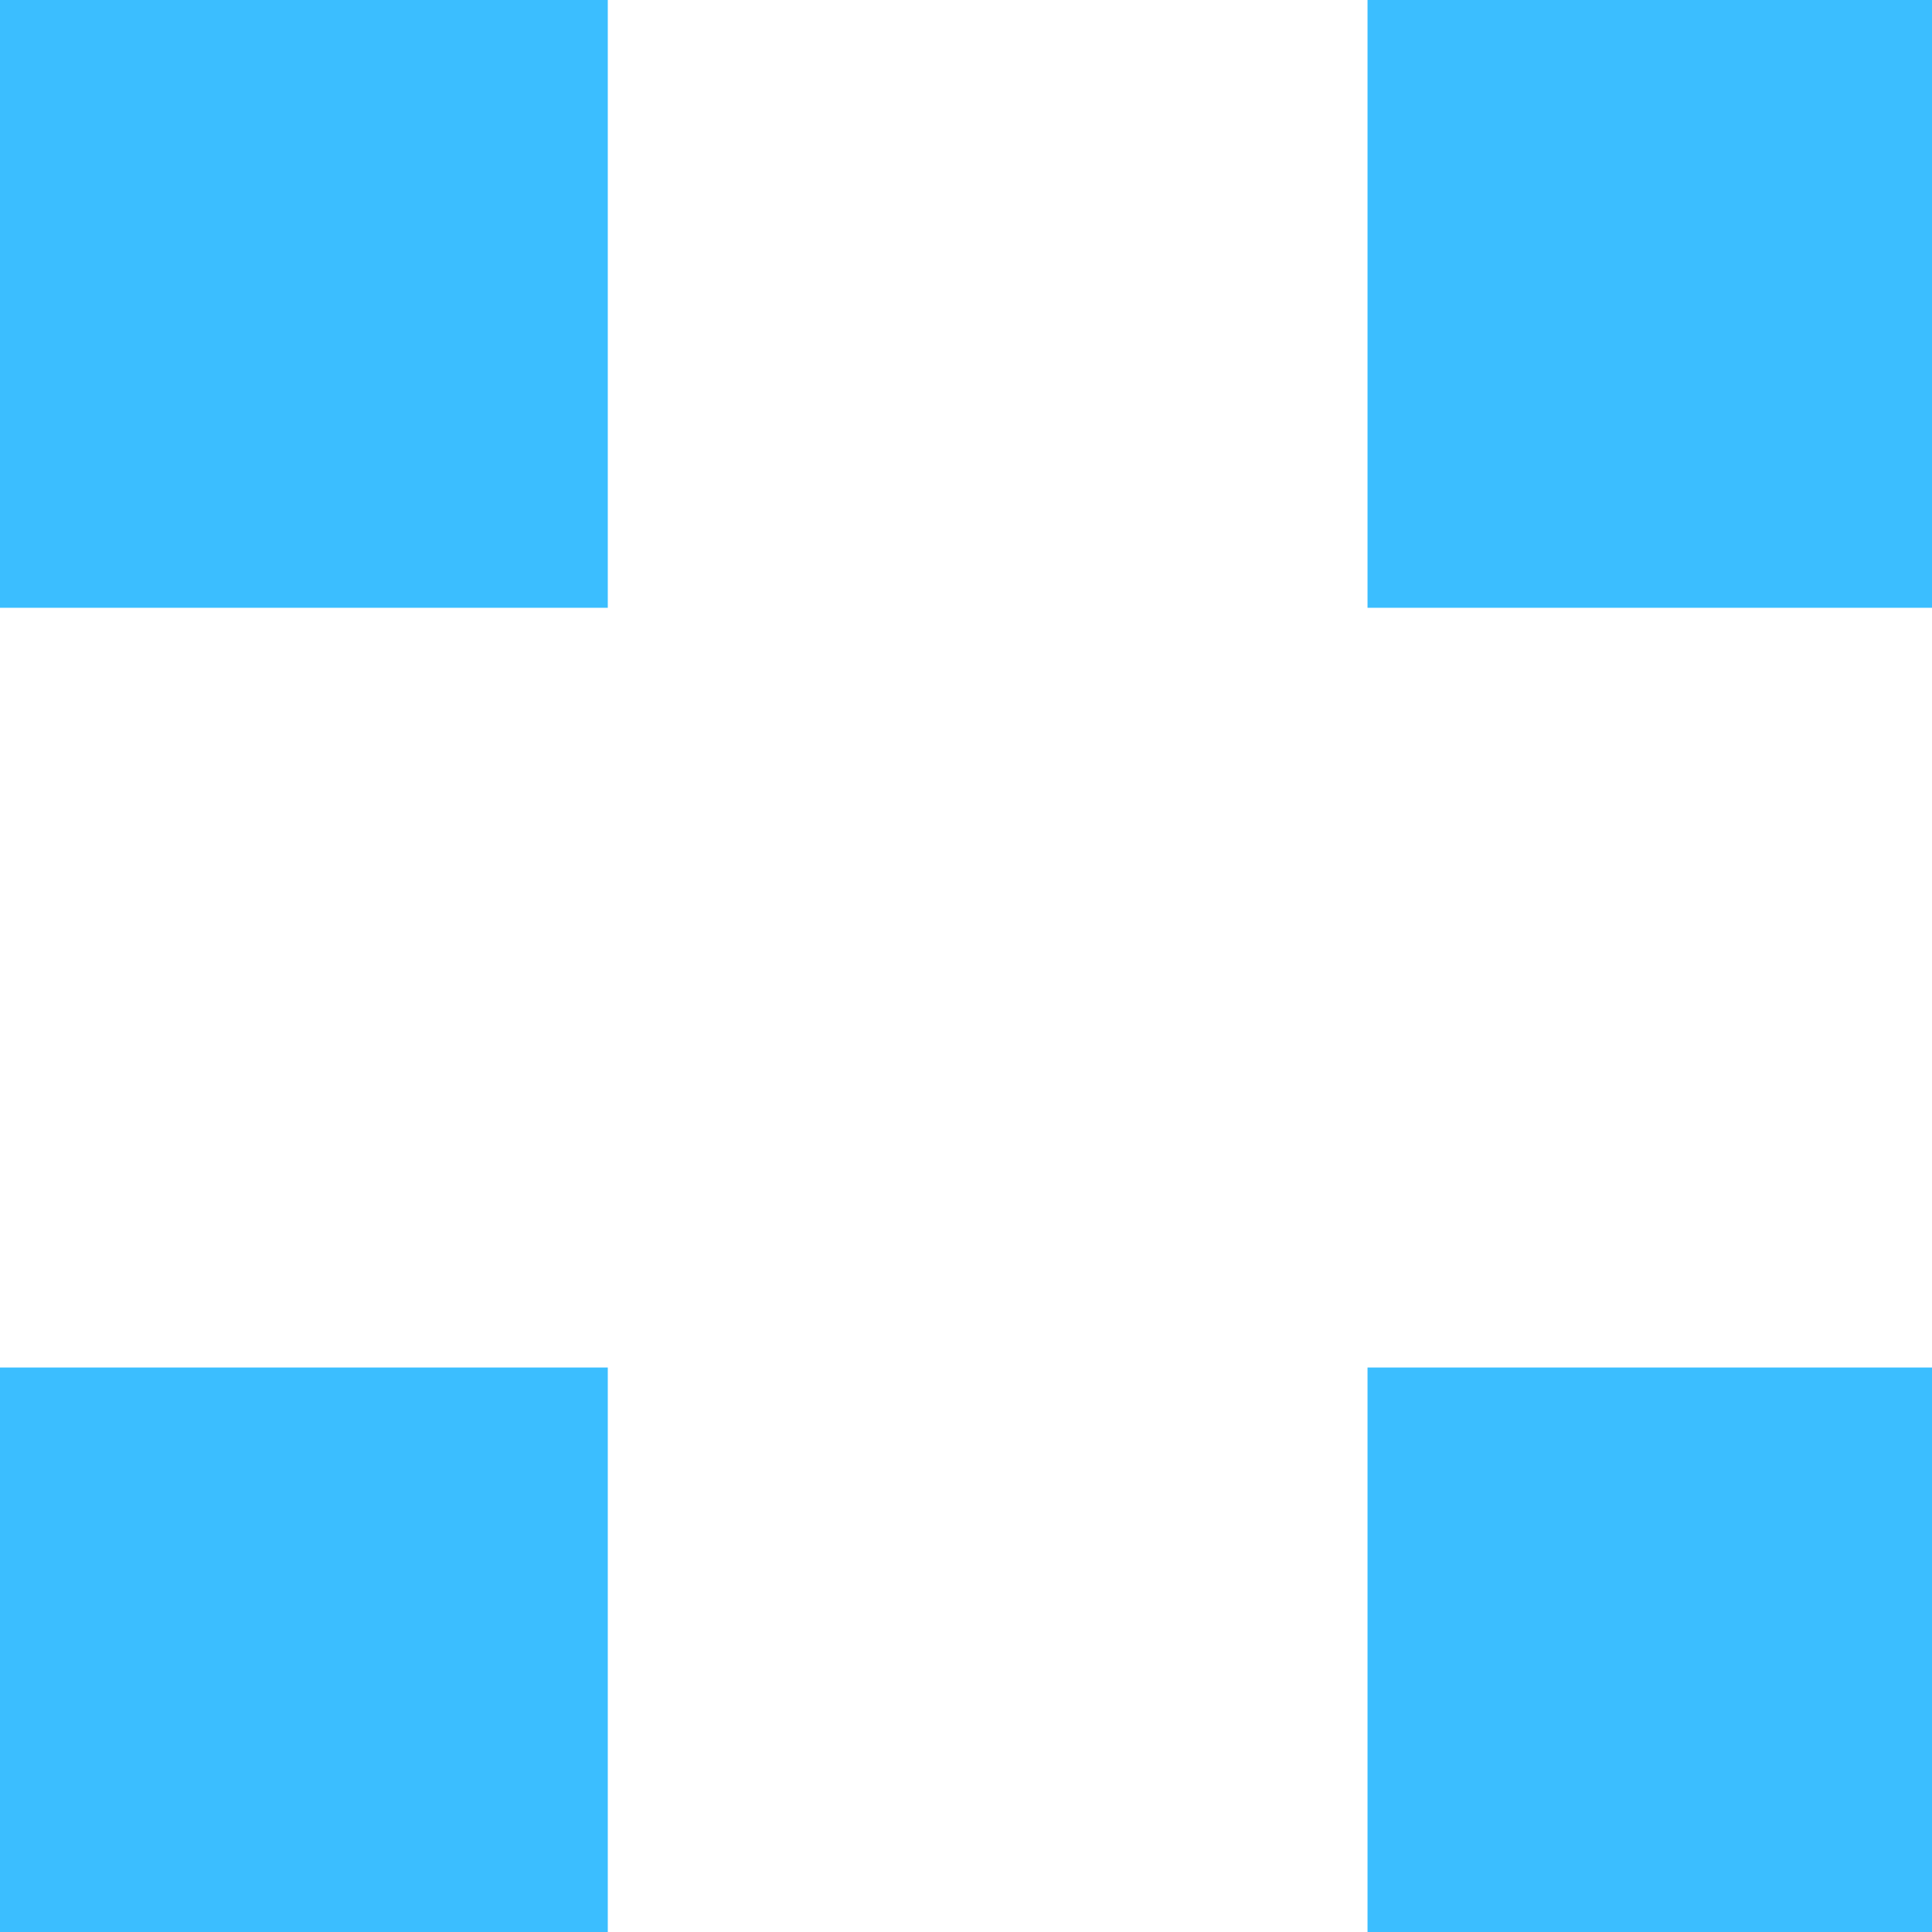
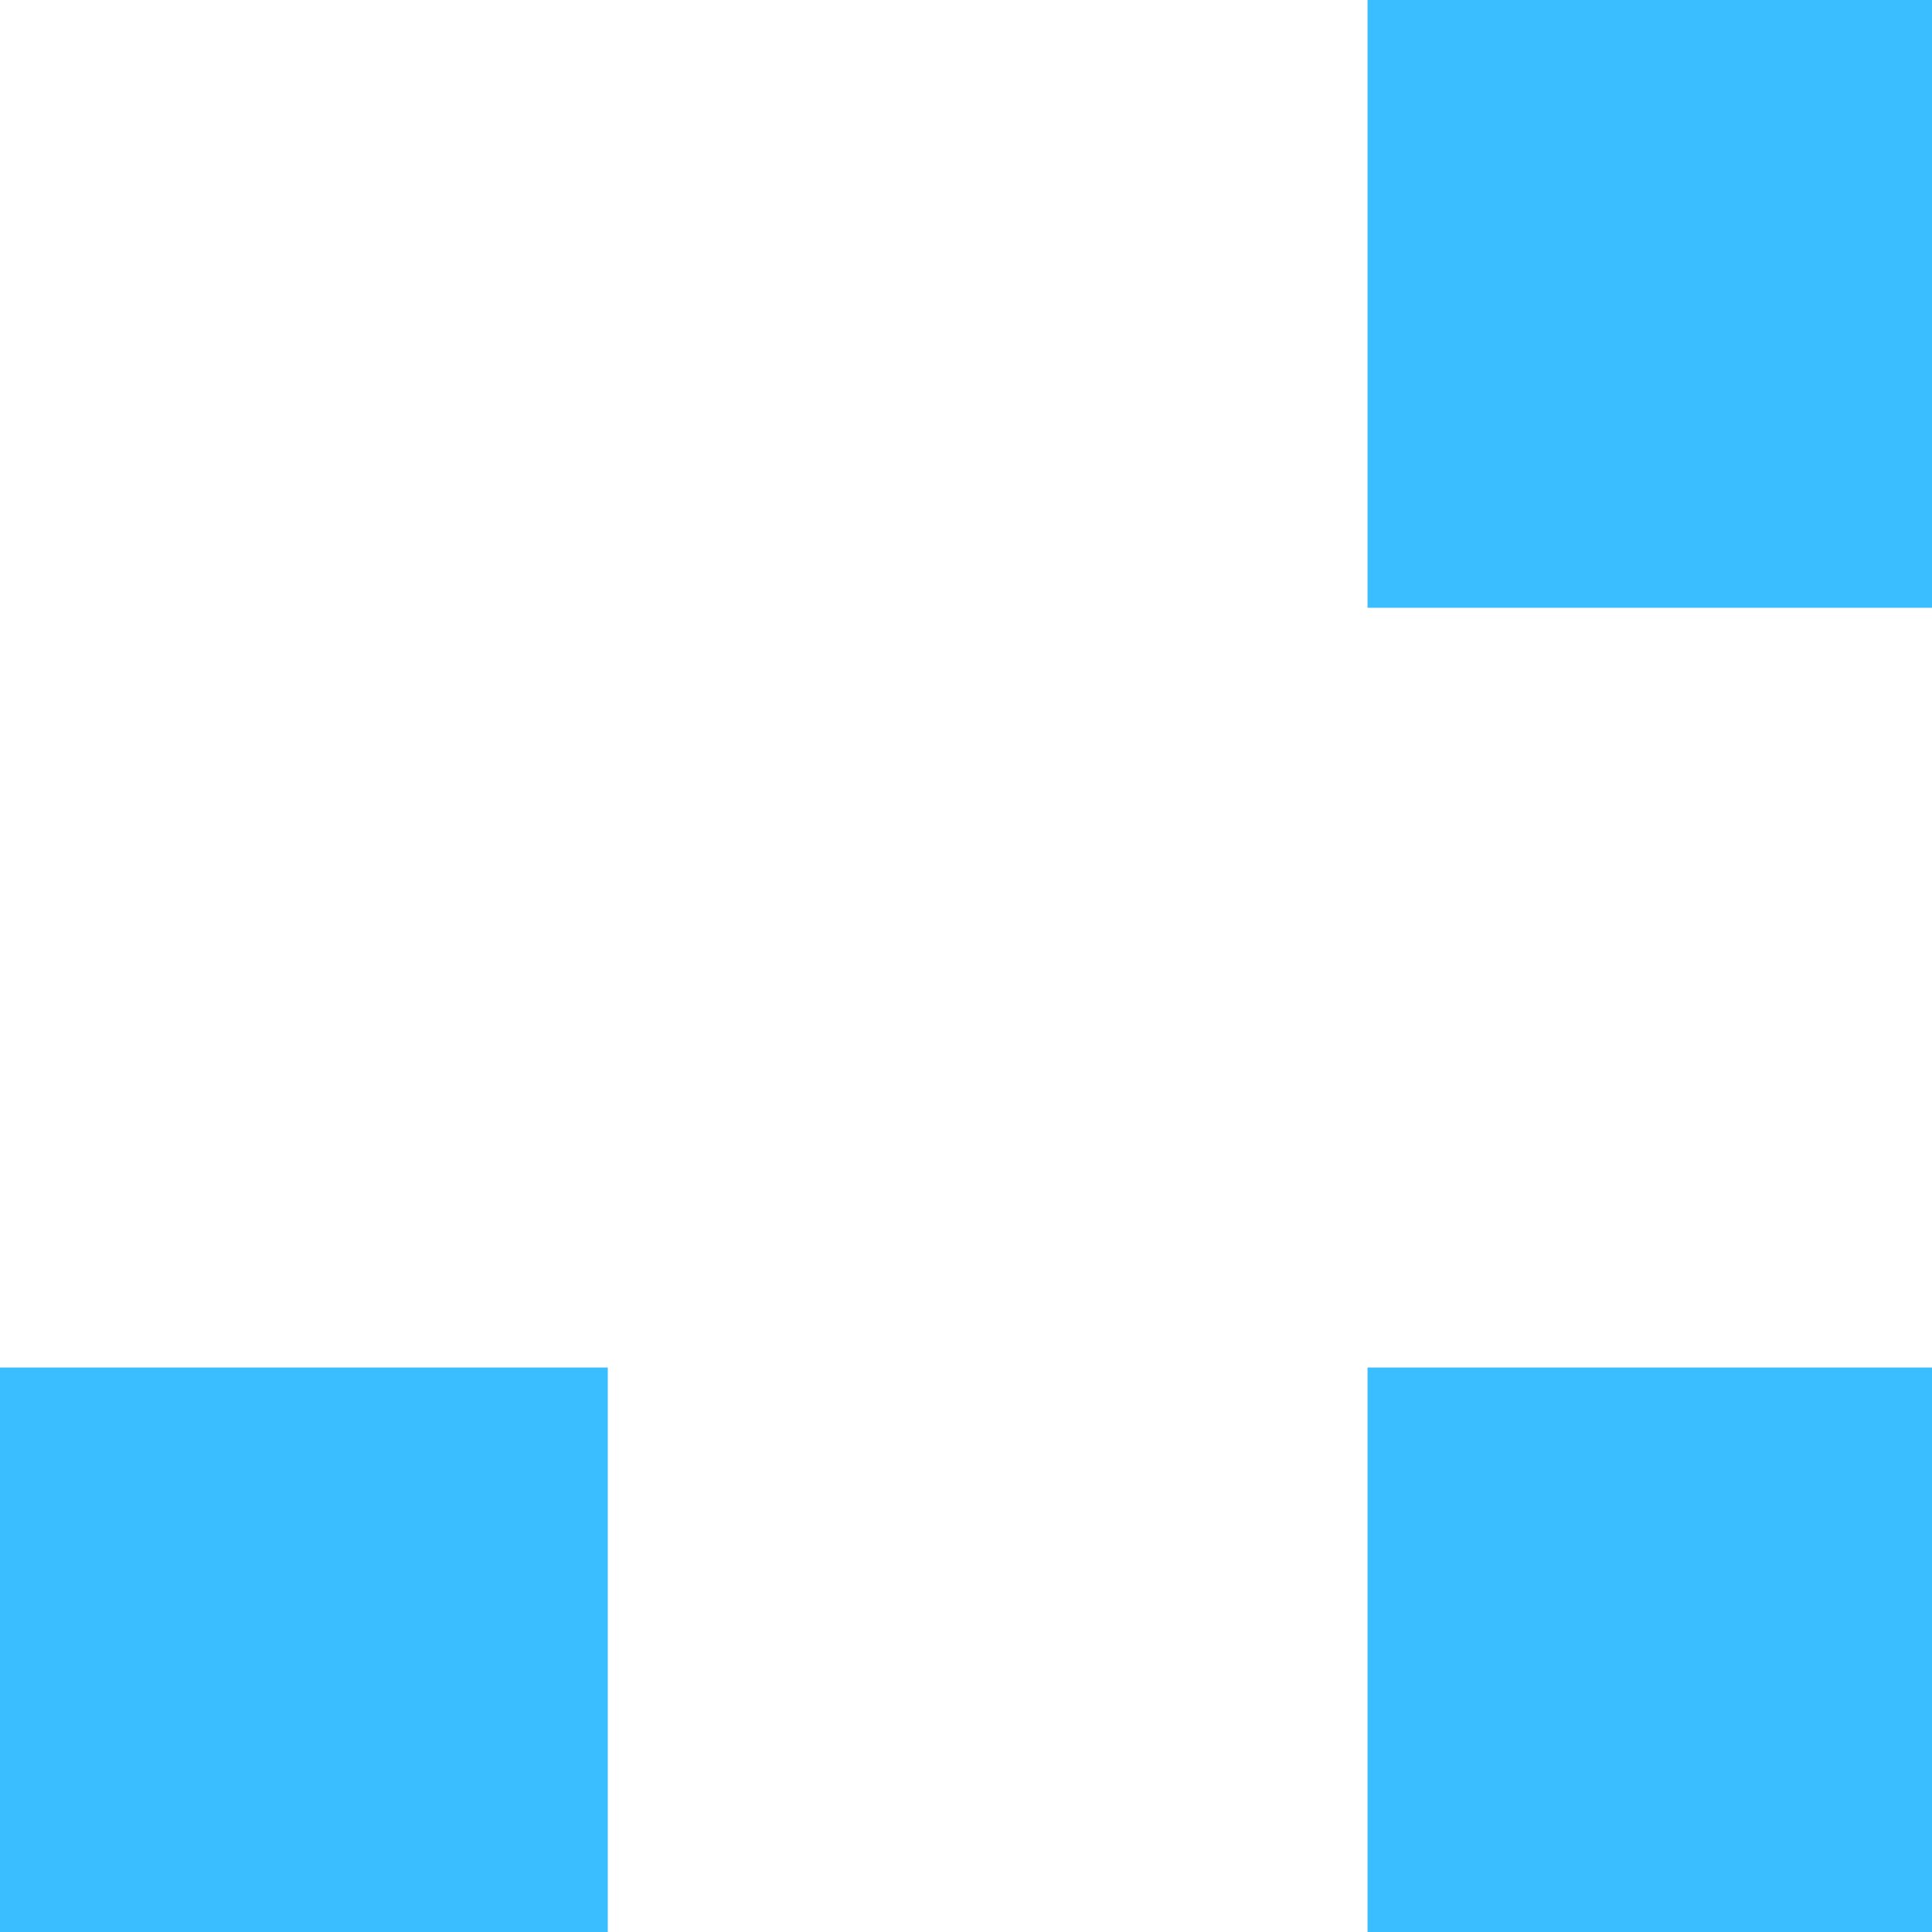
<svg xmlns="http://www.w3.org/2000/svg" width="12.715" height="12.715" viewBox="0 0 12.715 12.715">
  <defs>
    <clipPath id="clip-path">
      <rect width="12.715" height="12.715" fill="none" />
    </clipPath>
  </defs>
  <g id="Repeat_Grid_1" data-name="Repeat Grid 1" clip-path="url(#clip-path)">
    <g transform="translate(-546 -107)">
-       <rect id="Rectangle_4" data-name="Rectangle 4" width="4" height="4" transform="translate(546 107)" fill="#3bbeff" />
-     </g>
+       </g>
    <g transform="translate(-537 -107)">
      <rect id="Rectangle_4-2" data-name="Rectangle 4" width="4" height="4" transform="translate(546 107)" fill="#3bbeff" />
    </g>
    <g transform="translate(-546 -98)">
      <rect id="Rectangle_4-3" data-name="Rectangle 4" width="4" height="4" transform="translate(546 107)" fill="#3bbeff" />
    </g>
    <g transform="translate(-537 -98)">
      <rect id="Rectangle_4-4" data-name="Rectangle 4" width="4" height="4" transform="translate(546 107)" fill="#3bbeff" />
    </g>
  </g>
</svg>